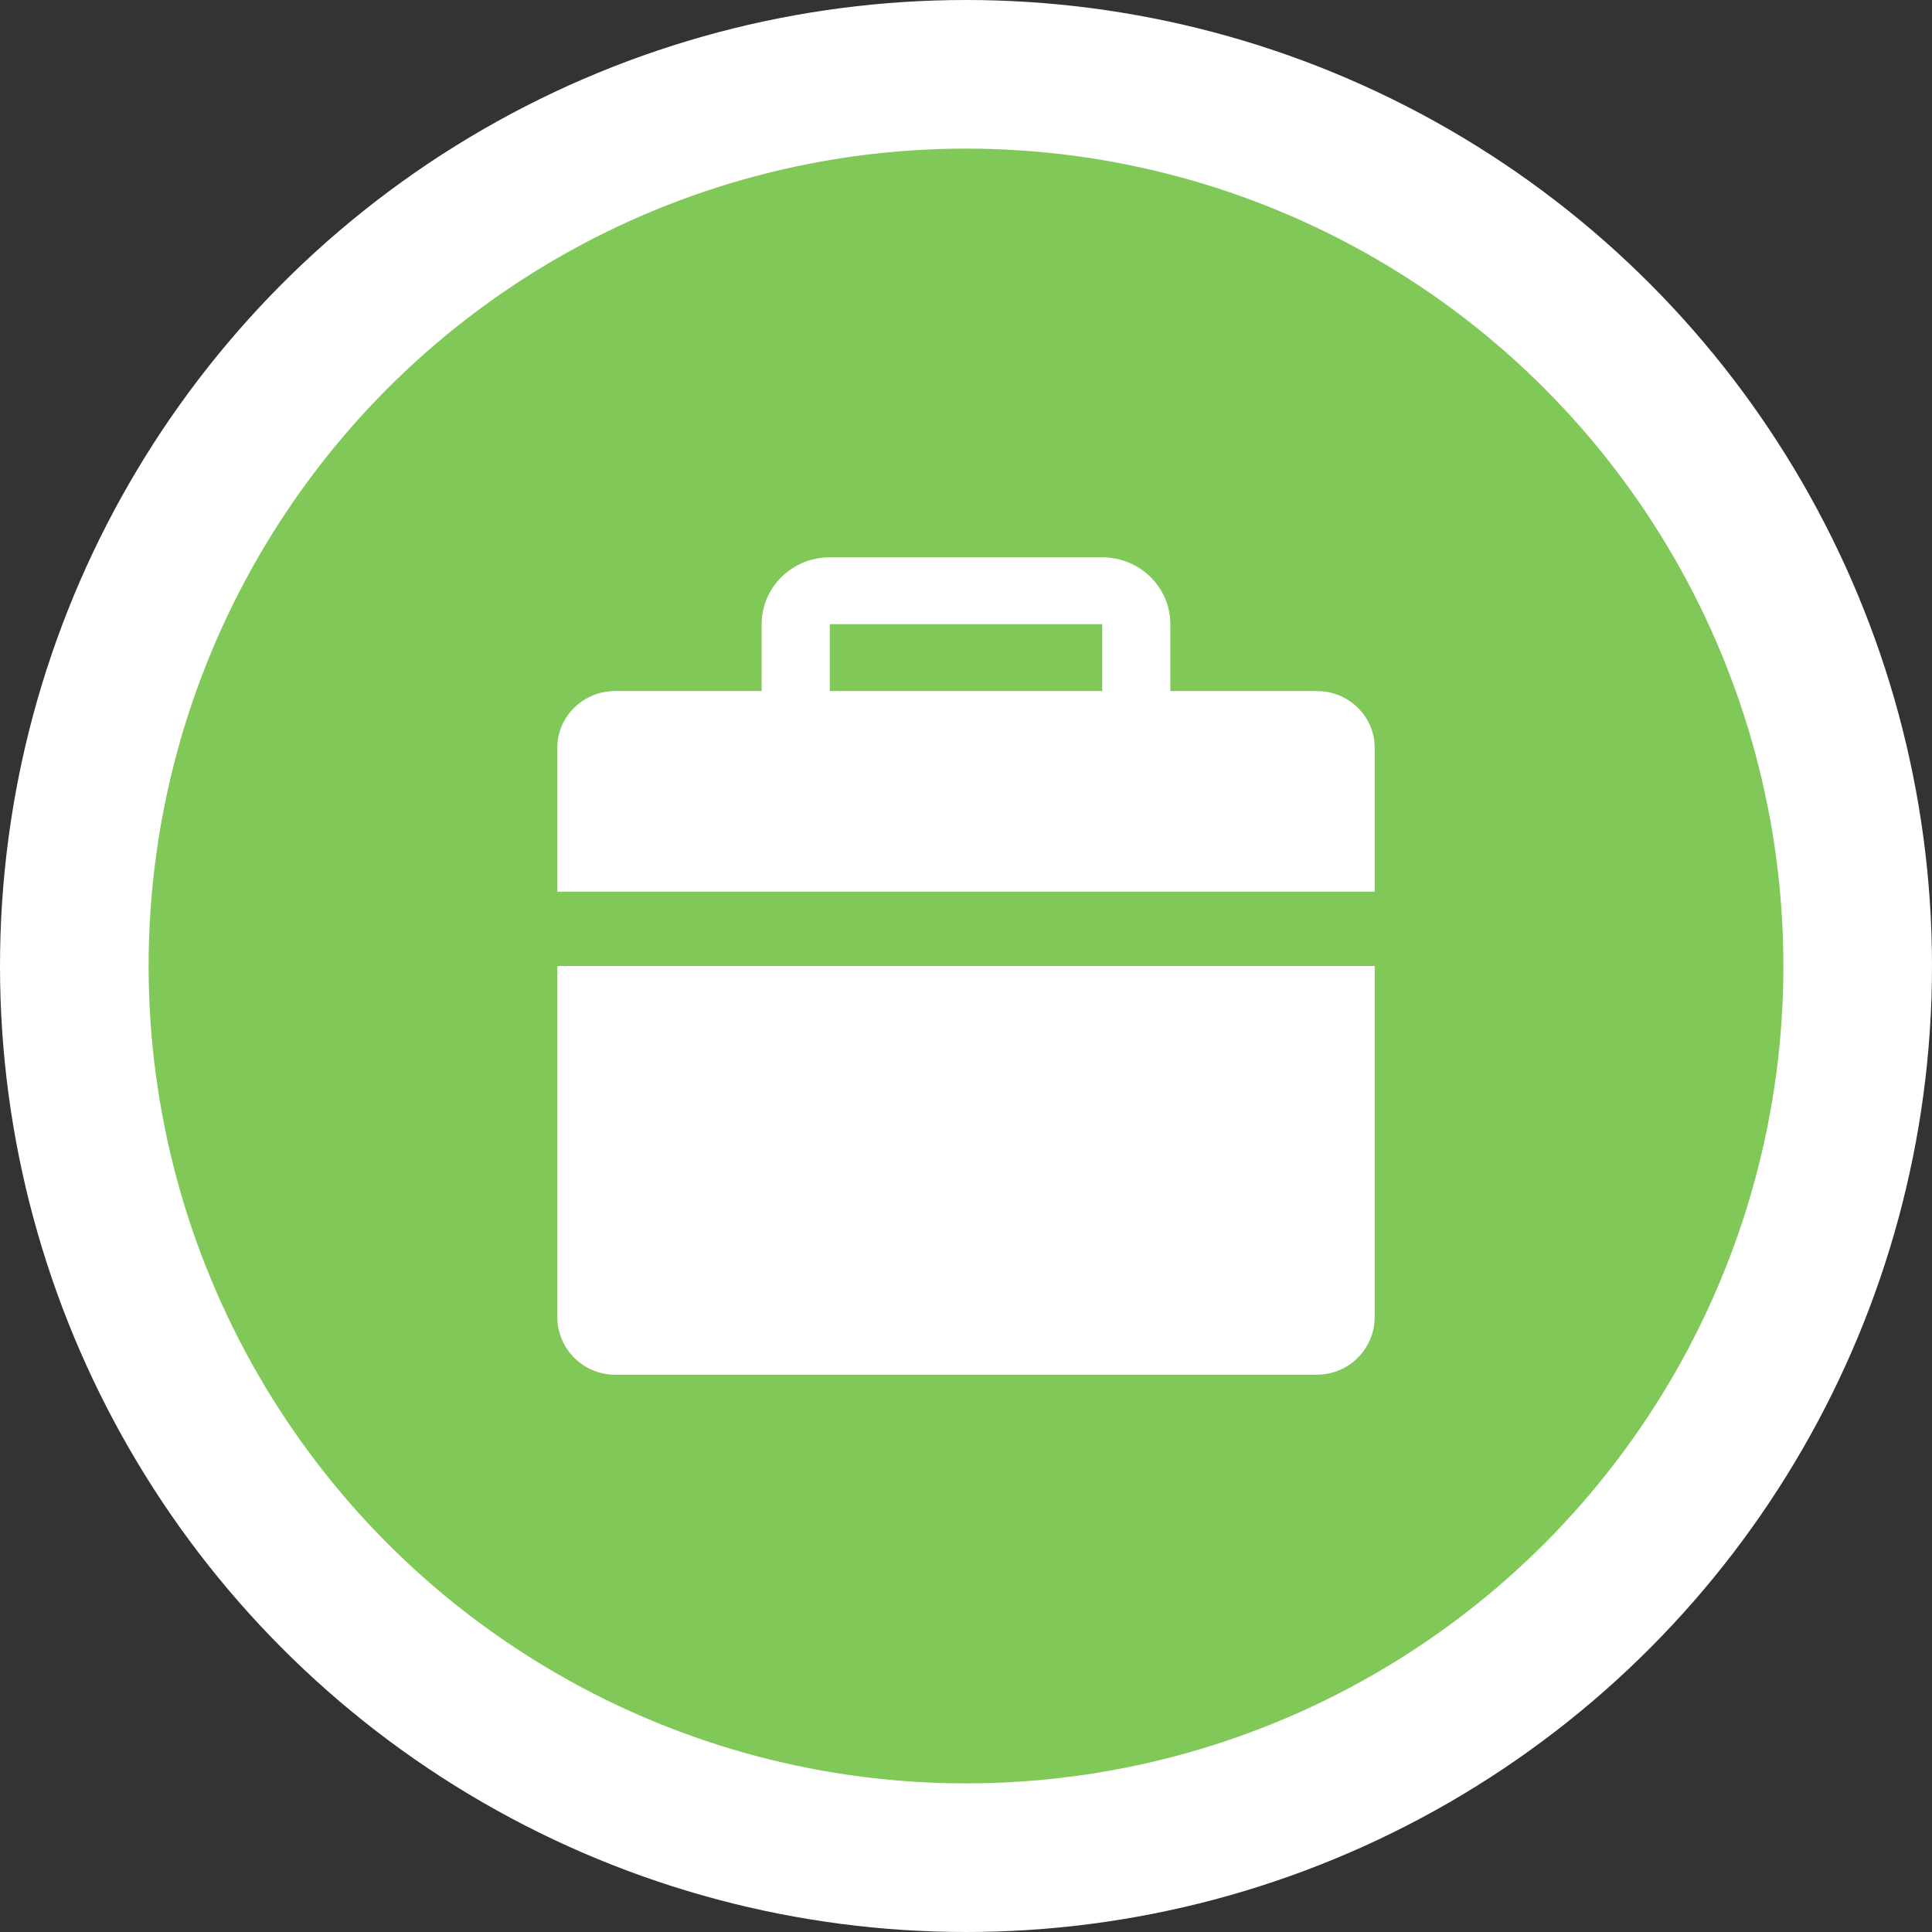
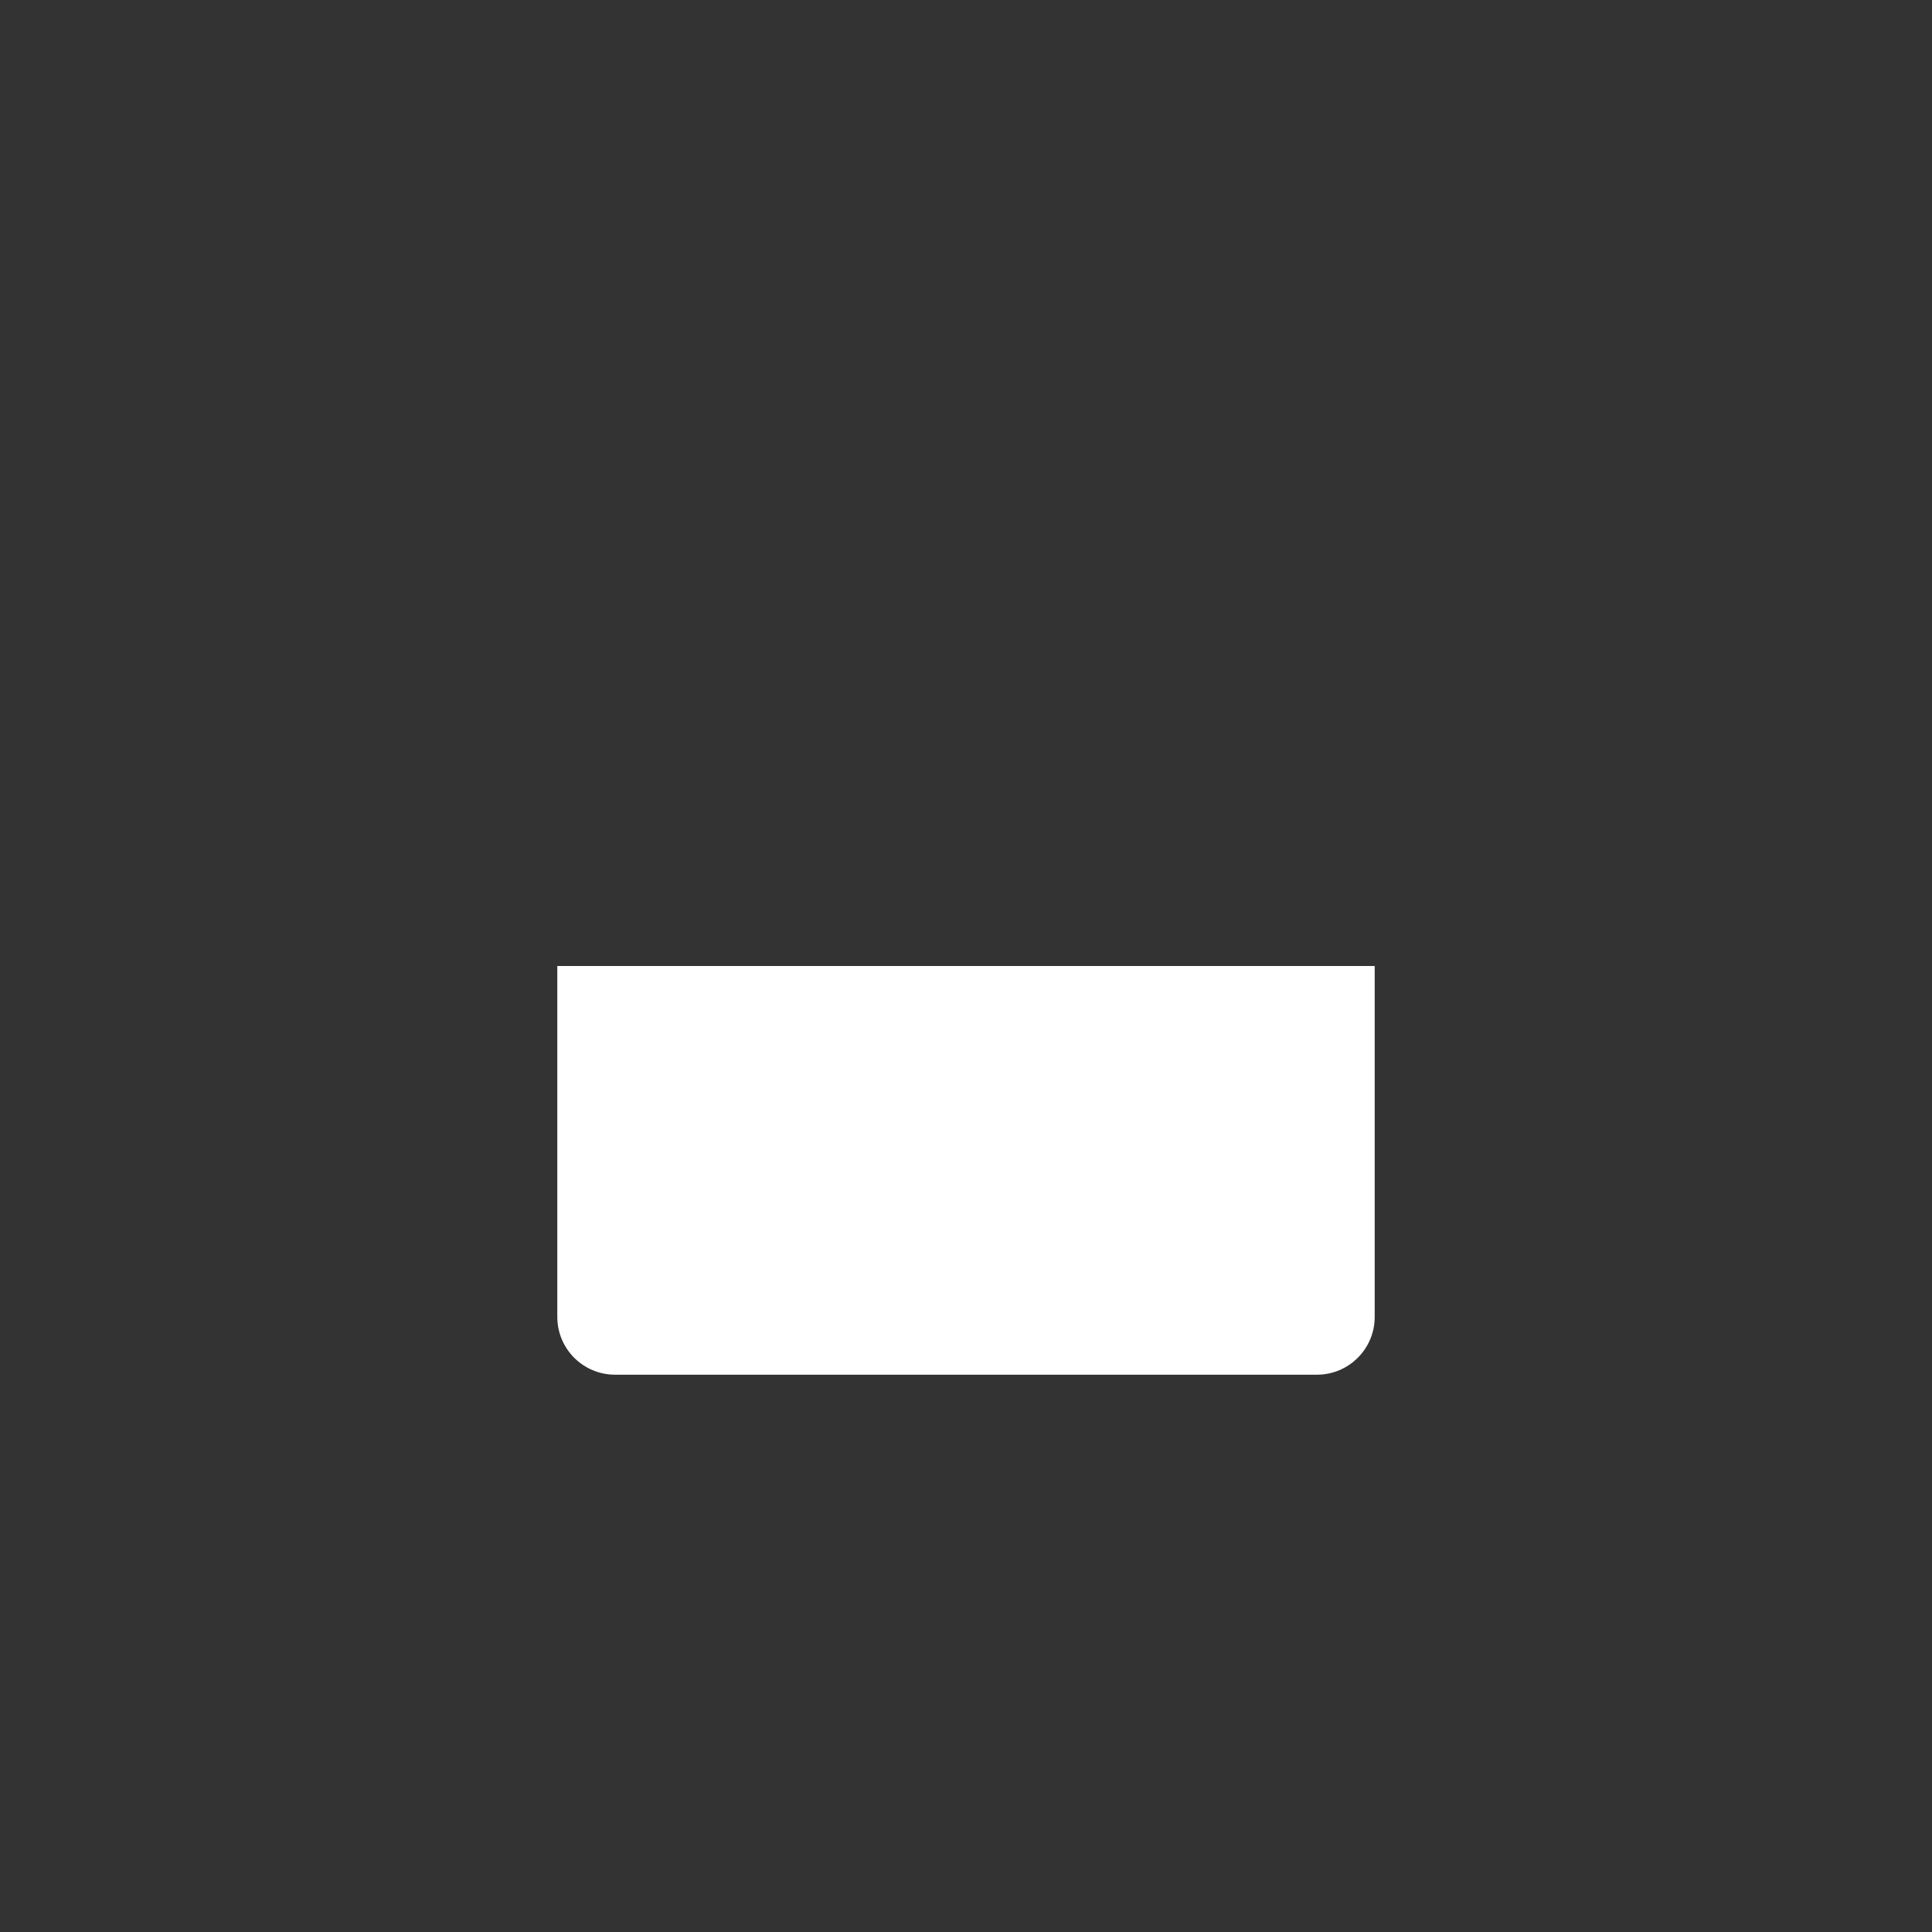
<svg xmlns="http://www.w3.org/2000/svg" width="26" height="26" viewBox="0 0 26 26" fill="none">
  <rect x="0" y="0" width="26" height="26" fill="#333333" stroke="none" />
-   <circle cx="13" cy="13" r="12" fill="#80C958" stroke="white" stroke-width="2" />
  <path d="M7.5 13H18.5V17.723C18.5 18.152 18.152 18.5 17.723 18.5H8.277C7.848 18.5 7.5 18.152 7.5 17.723V13Z" fill="white" />
-   <path fill-rule="evenodd" clip-rule="evenodd" d="M11.167 7.5C10.66 7.5 10.25 7.903 10.25 8.4V9.3L8.277 9.3C7.848 9.3 7.5 9.642 7.5 10.063L7.5 12L18.5 12V10.063C18.5 9.642 18.152 9.3 17.723 9.3L15.75 9.3V8.4C15.75 7.903 15.34 7.5 14.833 7.5H11.167ZM14.833 9.3V8.4H11.167V9.3H14.833Z" fill="white" />
</svg>